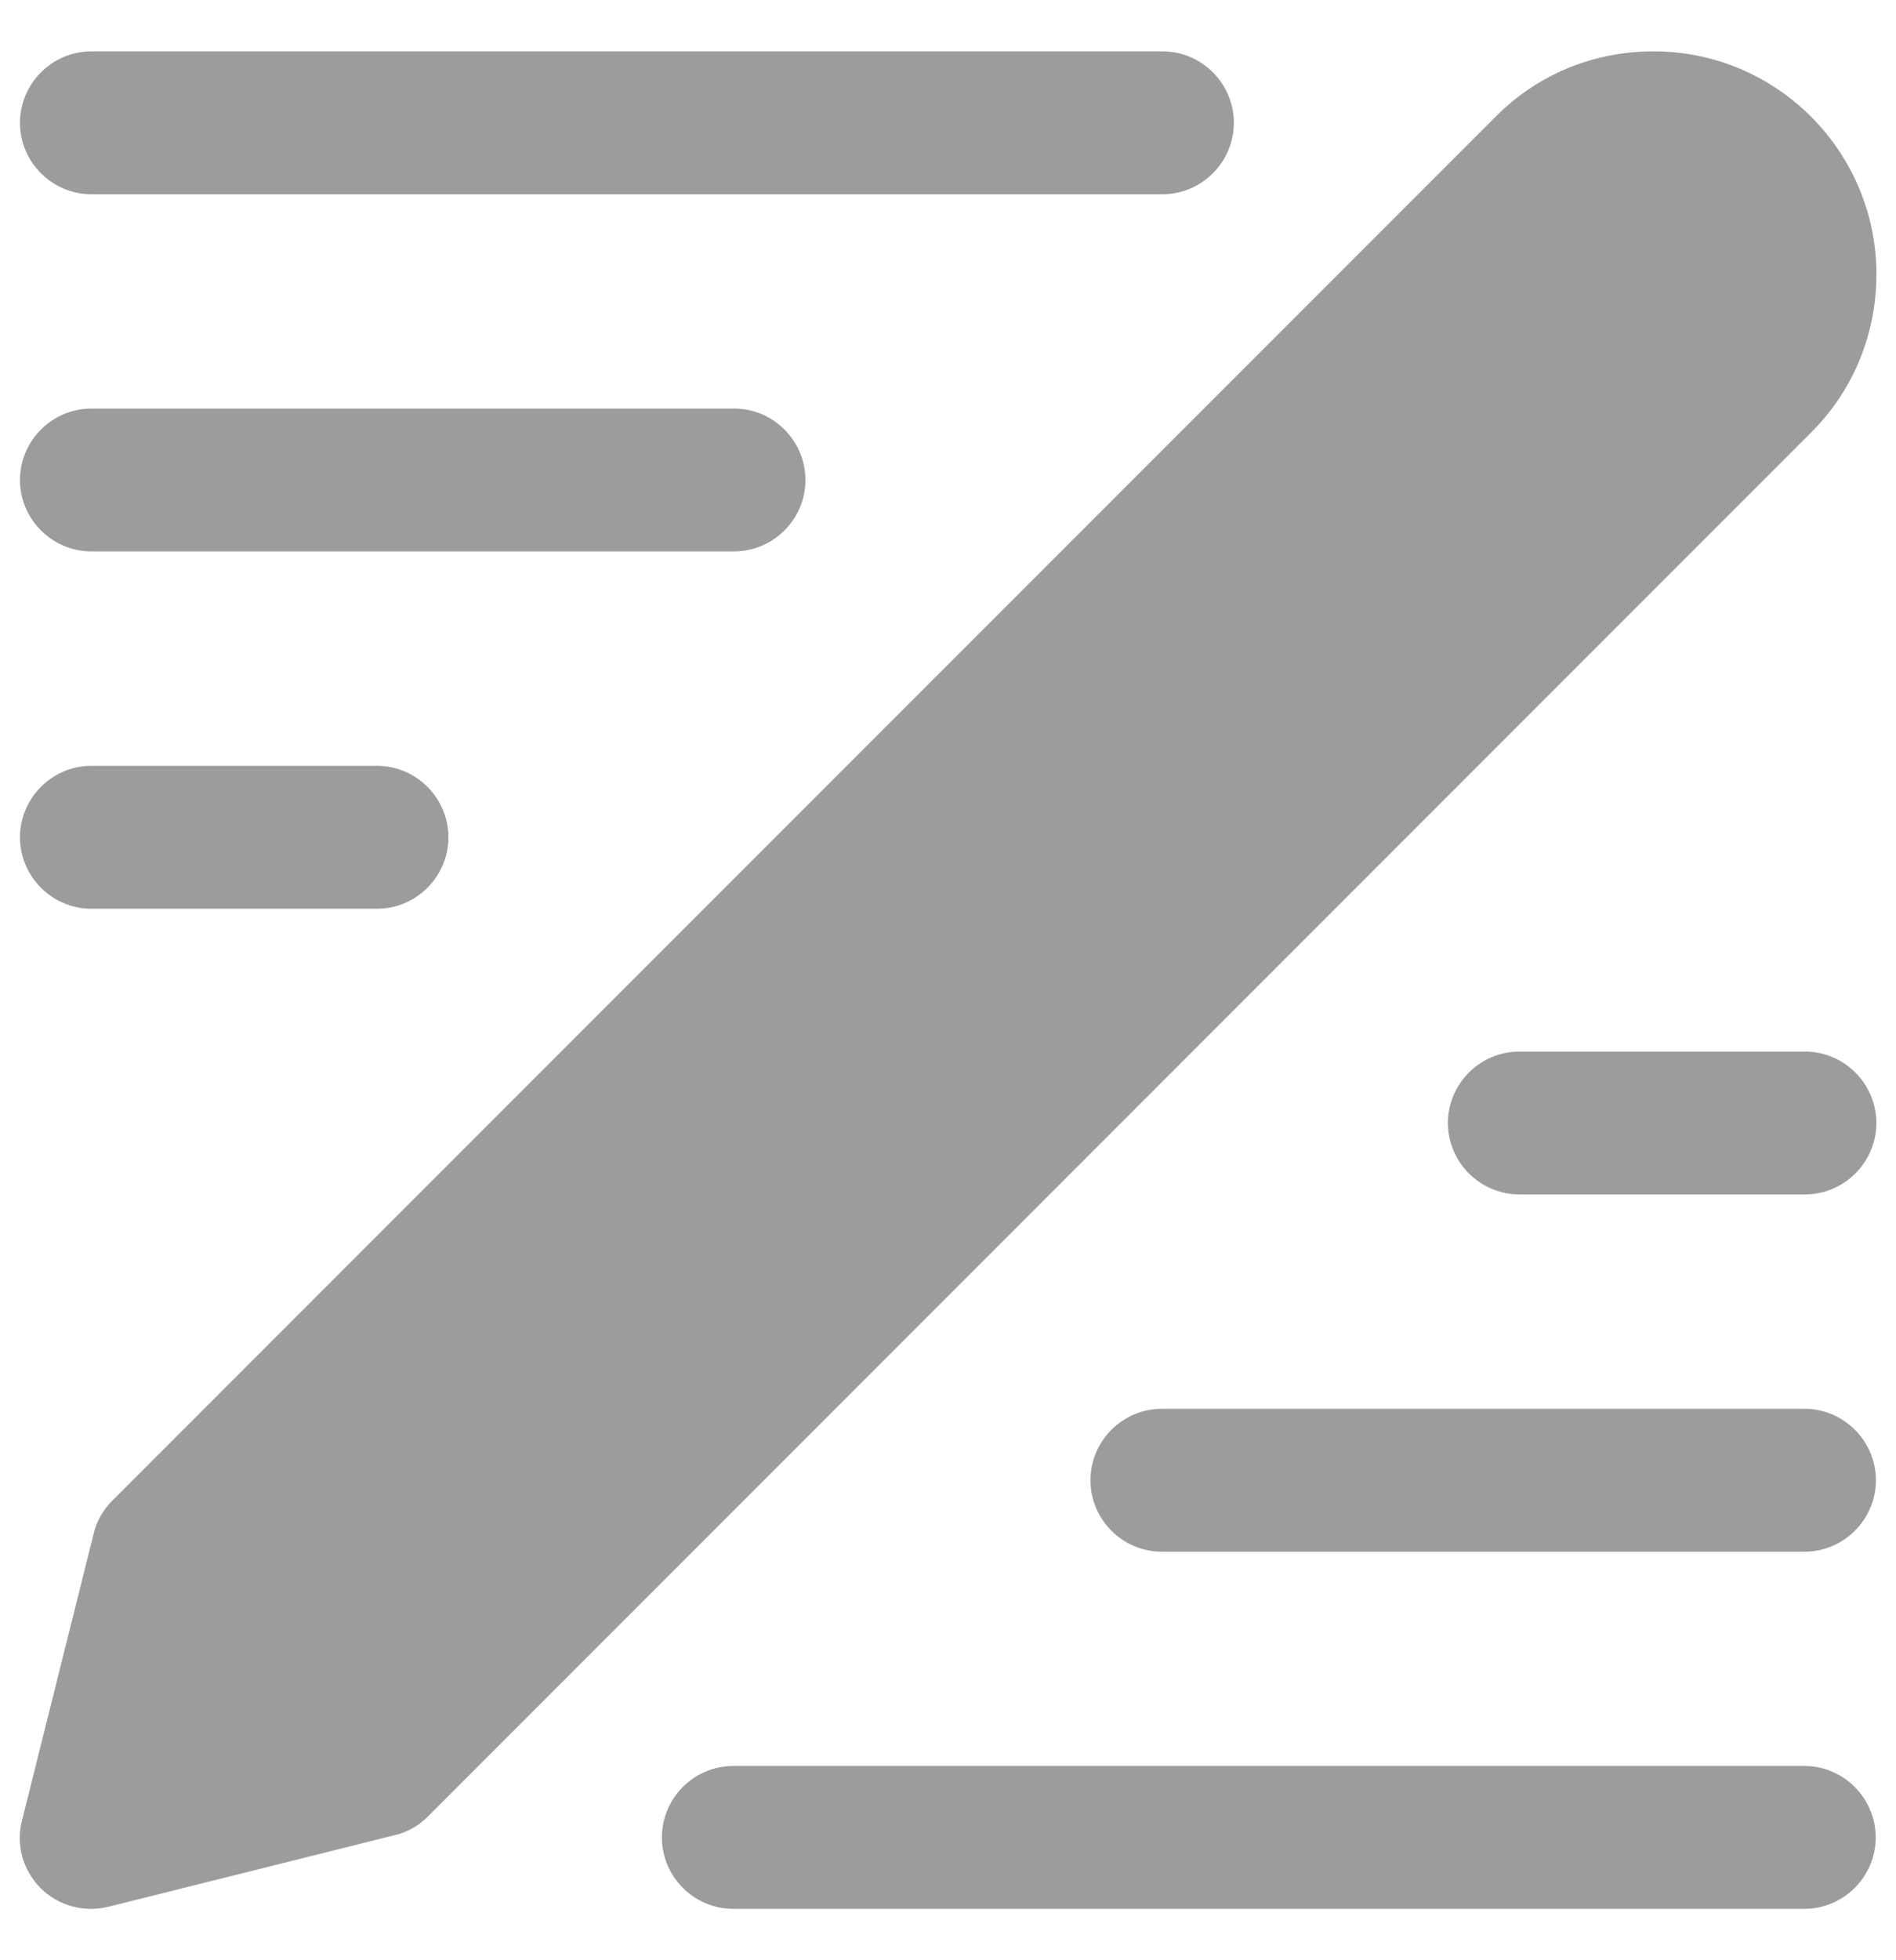
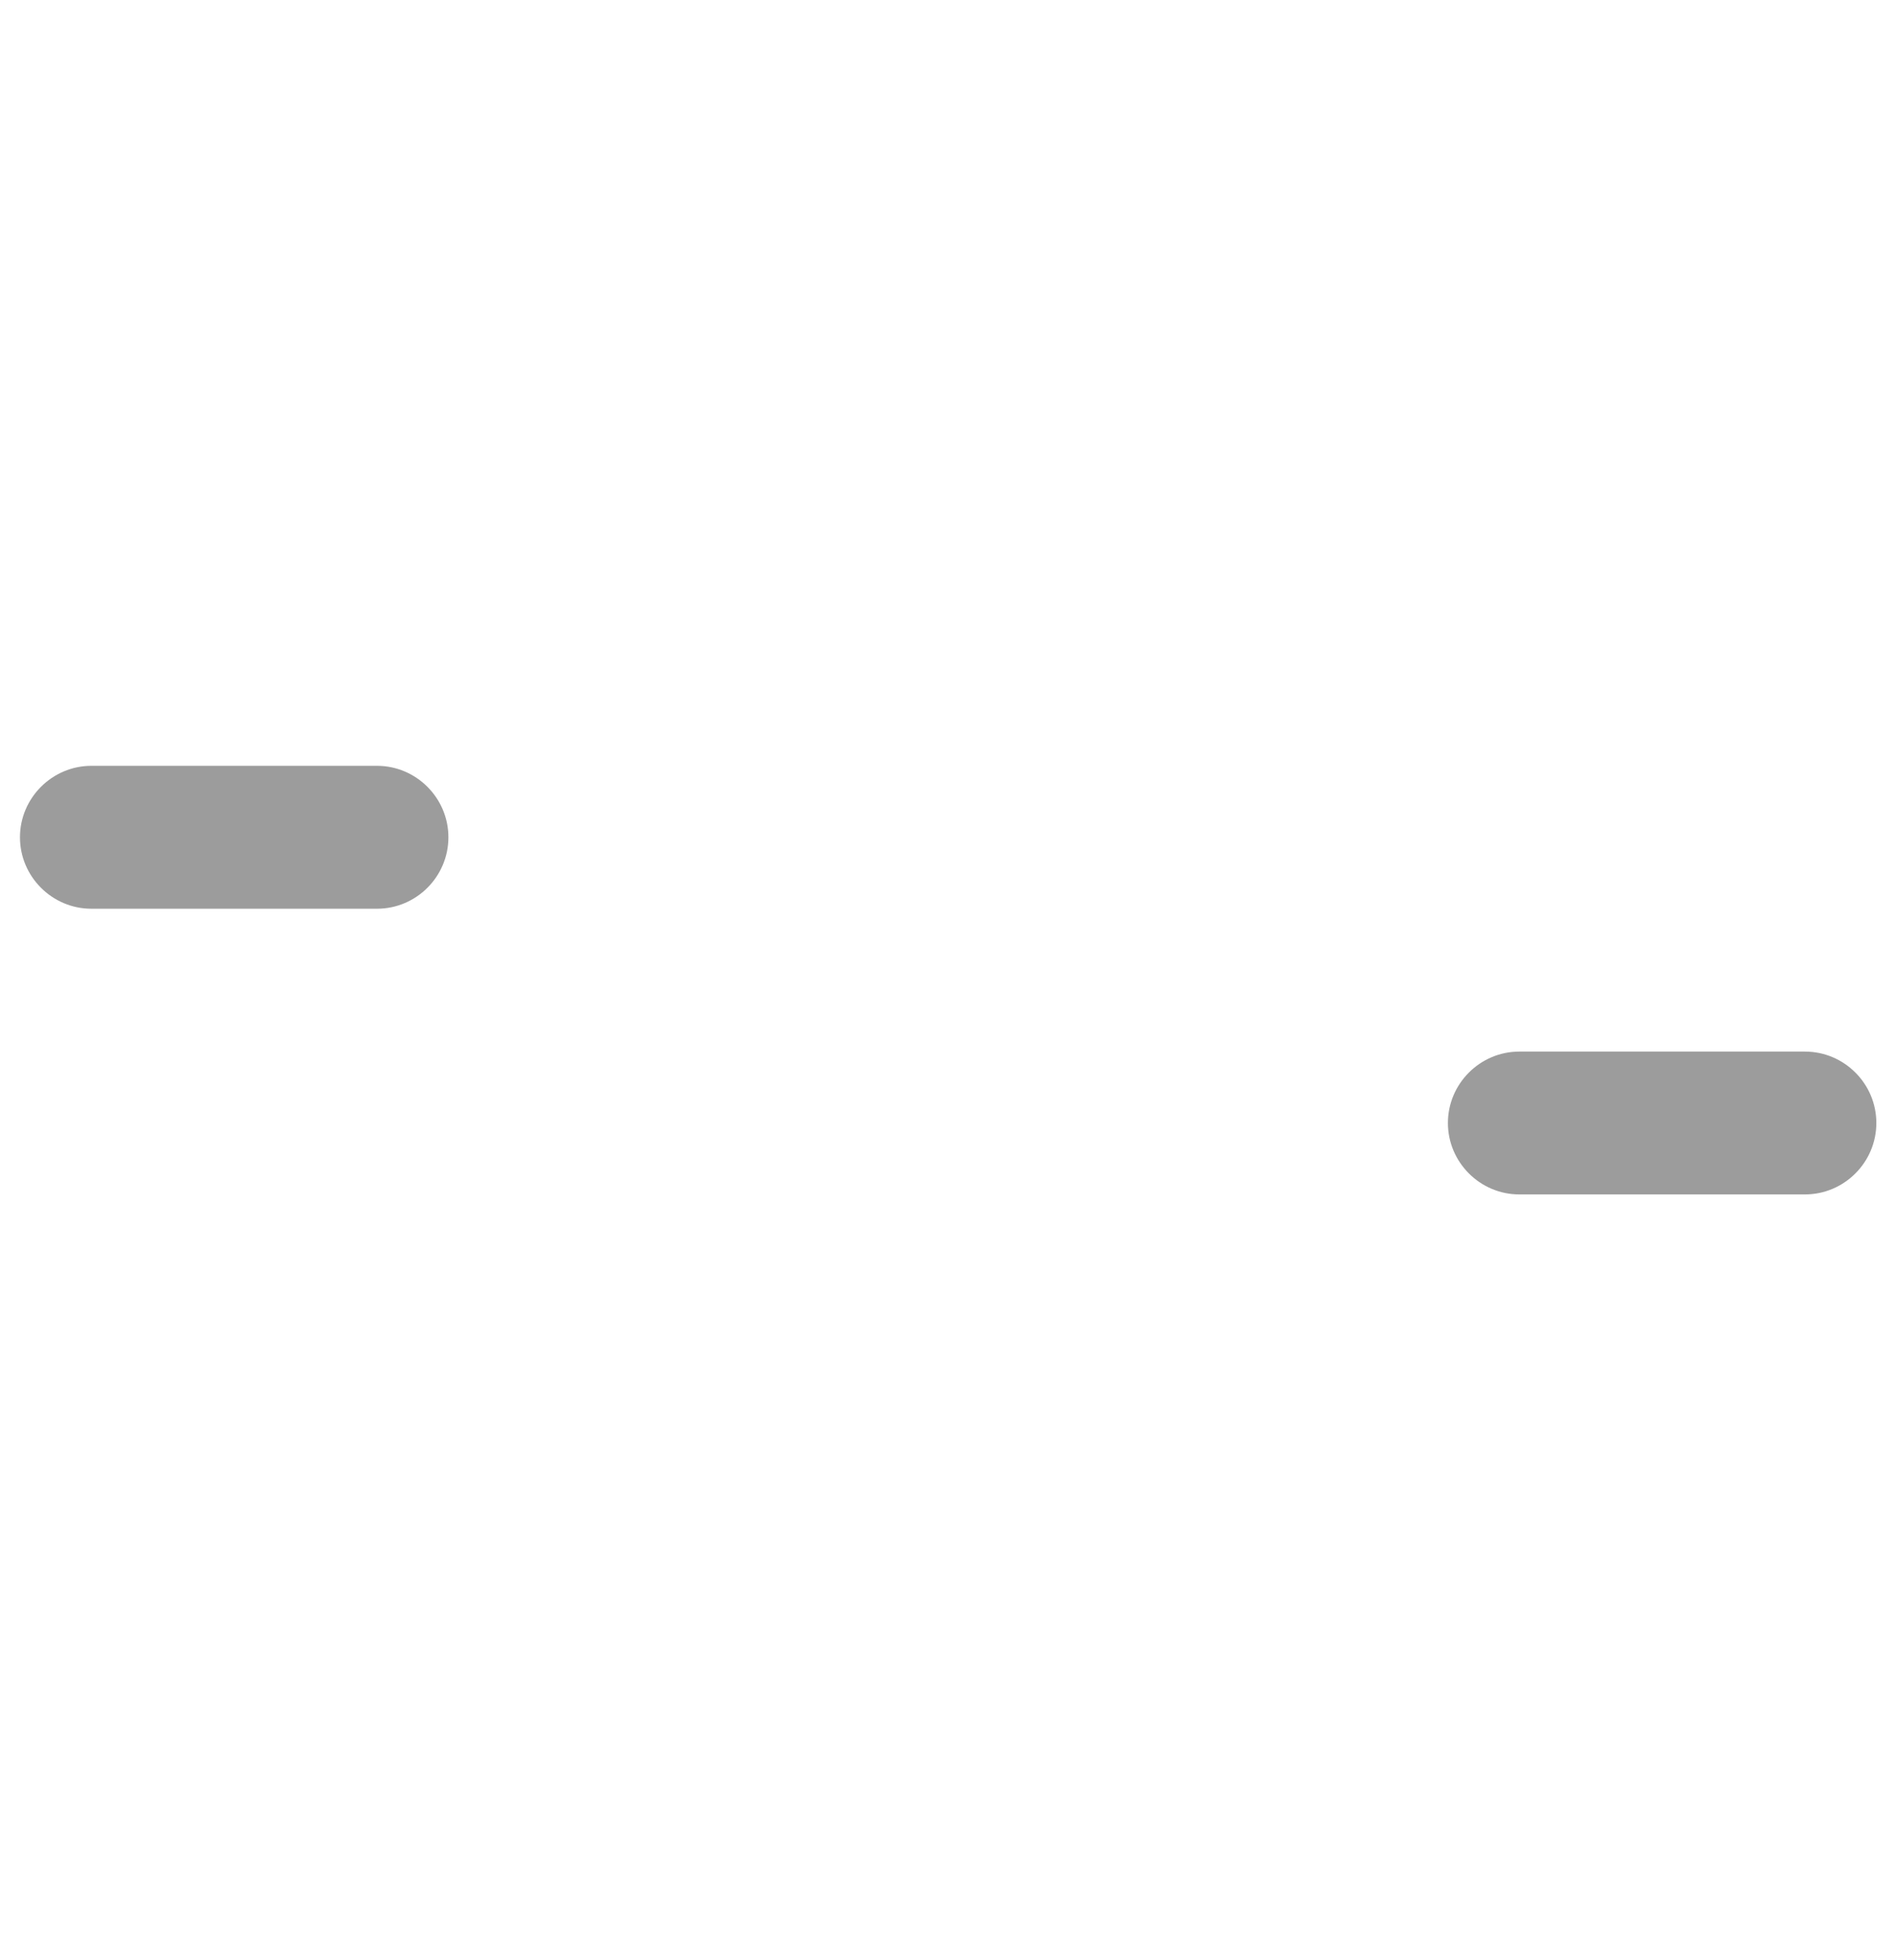
<svg xmlns="http://www.w3.org/2000/svg" width="30" height="31" viewBox="0 0 30 31" fill="none">
-   <path d="M1.446 8.72H11.614C12.236 8.72 12.744 8.212 12.744 7.591C12.744 6.969 12.236 6.461 11.614 6.461H1.446C0.825 6.461 0.316 6.969 0.316 7.591C0.316 8.212 0.825 8.72 1.446 8.72Z" fill="#9C9C9C" />
  <path d="M1.446 14.371H5.965C6.587 14.371 7.095 13.863 7.095 13.241C7.095 12.62 6.587 12.111 5.965 12.111H1.446C0.825 12.111 0.316 12.62 0.316 13.241C0.316 13.863 0.825 14.371 1.446 14.371Z" fill="#9C9C9C" />
-   <path d="M1.446 3.072H18.393C19.015 3.072 19.523 2.564 19.523 1.942C19.523 1.321 19.015 0.812 18.393 0.812H1.446C0.825 0.812 0.316 1.321 0.316 1.942C0.316 2.564 0.825 3.072 1.446 3.072Z" fill="#9C9C9C" />
-   <path d="M29.69 4.338C29.69 2.394 28.109 0.812 26.165 0.812C25.216 0.812 24.335 1.174 23.669 1.841L1.773 23.736C1.626 23.883 1.524 24.064 1.479 24.267L0.349 28.787C0.248 29.171 0.361 29.577 0.643 29.86C0.858 30.075 1.151 30.188 1.445 30.188C1.536 30.188 1.626 30.176 1.716 30.154L6.236 29.024C6.439 28.979 6.62 28.877 6.767 28.73L28.662 6.834C29.329 6.168 29.69 5.275 29.69 4.338Z" fill="#9C9C9C" />
-   <path d="M28.552 22.279H18.384C17.762 22.279 17.254 22.788 17.254 23.409C17.254 24.031 17.762 24.539 18.384 24.539H28.552C29.173 24.539 29.682 24.031 29.682 23.409C29.682 22.788 29.173 22.279 28.552 22.279Z" fill="#9C9C9C" />
  <path d="M28.559 16.63H24.04C23.419 16.63 22.91 17.138 22.91 17.759C22.91 18.381 23.419 18.889 24.04 18.889H28.559C29.181 18.889 29.689 18.381 29.689 17.759C29.689 17.138 29.181 16.63 28.559 16.63Z" fill="#9C9C9C" />
-   <path d="M28.55 27.928H11.602C10.981 27.928 10.473 28.436 10.473 29.058C10.473 29.679 10.981 30.187 11.602 30.187H28.55C29.171 30.187 29.679 29.679 29.679 29.058C29.679 28.436 29.171 27.928 28.55 27.928Z" fill="#9C9C9C" />
</svg>